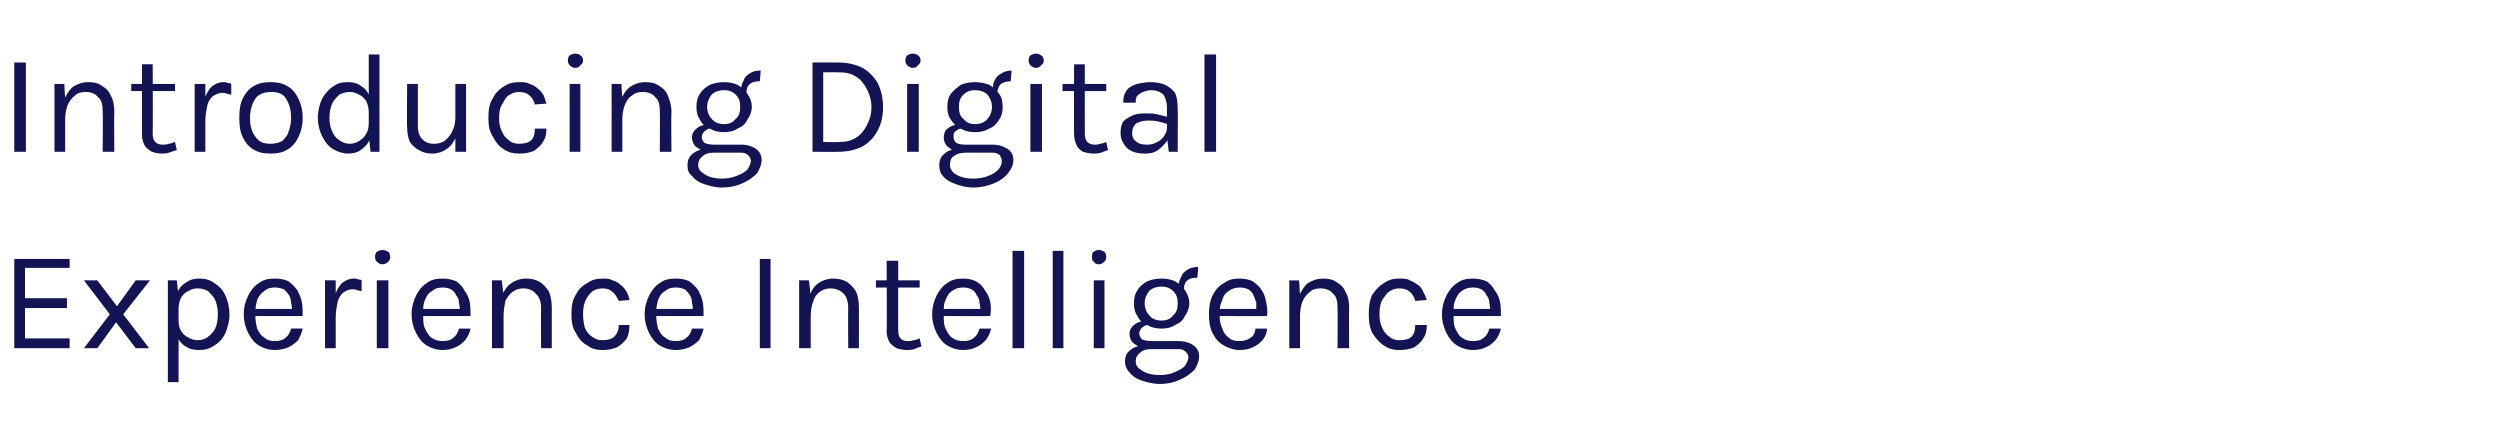
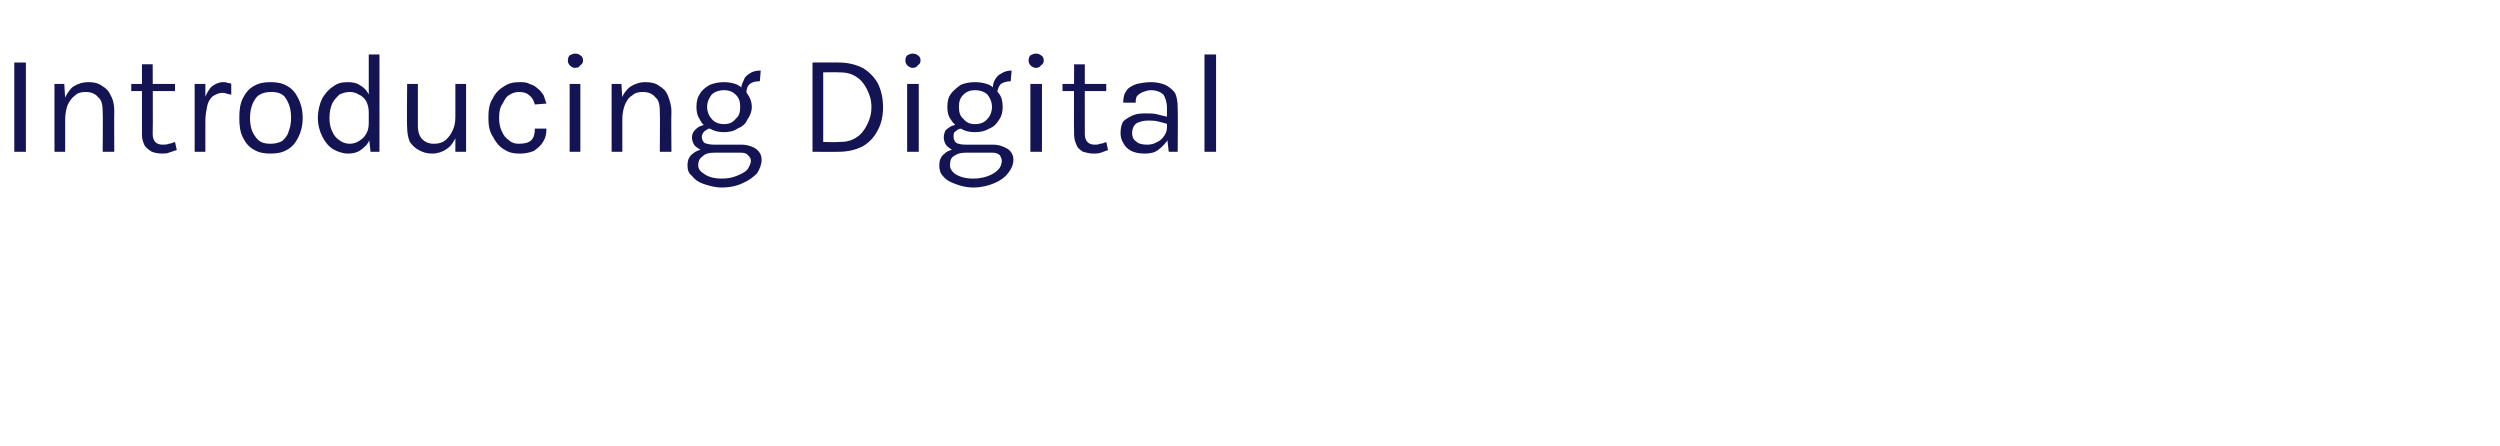
<svg xmlns="http://www.w3.org/2000/svg" version="1.1" width="280px" height="50px" viewBox="0 -1 280 50" style="top:-1px">
  <desc>Introducing Digital Experience Intelligence</desc>
  <defs />
  <g id="Polygon34932">
-     <path d="m1.6 38l0-10l6.2 0l0 1l-5 0l0 3.4l4.7 0l0 1.1l-4.7 0l0 3.4l5 0l0 1.1l-6.2 0zm7.8 0l2.9-3.8l-2.9-3.8l1.5 0l2.2 2.9l2.1-2.9l1.6 0l-3 3.8l2.9 3.8l-1.5 0l-2.2-2.9l-2.1 2.9l-1.5 0zm12.9.2c-.6 0-1.1-.1-1.5-.4c-.4-.2-.7-.6-1-1.1c-.2-.5-.3-1.1-.3-1.8c0 0 .5 0 .5 0c0 .5.1.9.3 1.2c.2.3.5.6.8.7c.3.2.7.3 1 .3c.4 0 .8-.1 1.1-.3c.4-.3.7-.6.9-1c.2-.4.3-1 .3-1.6c0-.6-.1-1.1-.3-1.6c-.2-.4-.5-.7-.8-1c-.4-.2-.7-.3-1.2-.3c-.3 0-.7.1-1 .3c-.3.1-.6.4-.8.7c-.2.4-.3.8-.3 1.3c0 0-.5 0-.5 0c0-.8.1-1.4.4-1.9c.2-.5.6-.9 1-1.1c.4-.3.9-.4 1.4-.4c.6 0 1.2.1 1.7.5c.5.3.9.7 1.2 1.3c.3.6.5 1.4.5 2.2c0 .8-.2 1.5-.5 2.2c-.3.6-.7 1-1.2 1.3c-.6.4-1.1.5-1.7.5zm-3.5 3.6l0-11.4l1 0l.2 1.8l0 9.6l-1.2 0zm12-3.6c-.7 0-1.3-.2-1.8-.5c-.5-.3-.9-.8-1.2-1.4c-.3-.6-.5-1.3-.5-2.1c0-.8.2-1.5.5-2.1c.3-.6.7-1.1 1.2-1.4c.5-.4 1.1-.5 1.8-.5c.6 0 1.1.1 1.5.3c.4.3.7.6 1 1c.2.4.4.8.5 1.3c.1.5.1 1.1.1 1.6c-.01.01-5.5 0-5.5 0l0-.8l4.7 0c0 0-.4.28-.4.3c0-.3 0-.6-.1-1c0-.3-.1-.6-.2-.8c-.2-.3-.4-.5-.6-.7c-.3-.1-.6-.2-1-.2c-.5 0-.9.1-1.2.4c-.3.2-.6.5-.8 1c-.1.4-.2.8-.2 1.3c0 0 0 .5 0 .5c0 .5.1 1 .2 1.4c.2.4.4.8.8 1c.3.3.7.4 1.2.4c.5 0 .9-.1 1.2-.4c.3-.2.5-.6.6-1c0 0 1.3 0 1.3 0c-.1.5-.3.9-.5 1.3c-.3.3-.7.6-1.1.8c-.5.2-1 .3-1.5.3zm5.6-.2l0-7.6l1.2 0l0 7.6l-1.2 0zm.8-3.4c0-1 .1-1.8.3-2.5c.2-.6.5-1.1.8-1.4c.4-.3.8-.5 1.3-.5c.2 0 .4 0 .5.1c.1 0 .3 0 .4.1c0 0 0 1.2 0 1.2c-.2 0-.4-.1-.5-.1c-.2-.1-.4-.1-.5-.1c-.5 0-.8.2-1.1.4c-.3.3-.5.6-.6 1.1c-.1.5-.2 1-.2 1.7c0 0-.4 0-.4 0zm5.6-6c-.2 0-.4-.1-.6-.3c-.1-.1-.2-.3-.2-.5c0-.3.1-.5.2-.6c.2-.1.4-.2.6-.2c.3 0 .5.1.7.2c.1.1.2.3.2.6c0 .2-.1.4-.2.5c-.2.2-.4.3-.7.3zm-.6 9.4l0-7.6l1.3 0l0 7.6l-1.3 0zm7.4.2c-.7 0-1.3-.2-1.8-.5c-.5-.3-.9-.8-1.2-1.4c-.3-.6-.5-1.3-.5-2.1c0-.8.2-1.5.5-2.1c.3-.6.7-1.1 1.2-1.4c.5-.4 1.1-.5 1.8-.5c.5 0 1 .1 1.5.3c.4.3.7.6.9 1c.3.4.5.8.6 1.3c.1.5.1 1.1.1 1.6c-.04.01-5.6 0-5.6 0l0-.8l4.7 0c0 0-.34.28-.3.3c0-.3 0-.6-.1-1c0-.3-.1-.6-.3-.8c-.1-.3-.3-.5-.6-.7c-.2-.1-.5-.2-.9-.2c-.5 0-.9.1-1.2.4c-.4.2-.6.5-.8 1c-.2.4-.2.8-.2 1.3c0 0 0 .5 0 .5c0 .5 0 1 .2 1.4c.2.4.4.8.7 1c.4.3.8.4 1.3.4c.5 0 .9-.1 1.2-.4c.3-.2.5-.6.6-1c0 0 1.3 0 1.3 0c-.1.5-.3.9-.6 1.3c-.3.3-.6.6-1.1.8c-.4.2-.9.3-1.4.3zm11-.2c0 0-.03-4.47 0-4.5c0-.7-.2-1.3-.6-1.6c-.3-.4-.8-.6-1.4-.6c-.4 0-.8.1-1.2.4c-.3.2-.6.6-.8 1c-.1.5-.2 1.1-.2 1.7c0 0-.5 0-.5 0c0-.9.1-1.6.3-2.3c.3-.6.6-1.1 1.1-1.4c.4-.3 1-.5 1.6-.5c.6 0 1.1.1 1.6.4c.4.3.7.6 1 1.1c.2.5.3 1.1.3 1.8c0 .03 0 4.5 0 4.5l-1.2 0zm-5.5 0l0-7.6l1.1 0l.2 1.7l0 5.9l-1.3 0zm12.4.2c-.6 0-1.2-.1-1.7-.5c-.6-.3-1-.8-1.3-1.4c-.4-.6-.5-1.3-.5-2.1c0-.9.1-1.6.5-2.2c.3-.6.7-1 1.3-1.3c.5-.4 1.1-.5 1.7-.5c.4 0 .8 0 1.1.2c.4.1.7.3.9.5c.3.2.5.5.7.8c.1.3.3.6.3.9c0 0-1.2.1-1.2.1c-.2-.4-.4-.8-.7-1c-.3-.3-.7-.4-1.1-.4c-.4 0-.8.1-1.1.3c-.3.2-.6.6-.8 1c-.2.4-.3.9-.3 1.6c0 .6.1 1.1.2 1.5c.2.5.5.8.8 1c.4.3.7.4 1.2.4c.5 0 1-.1 1.3-.4c.3-.3.5-.7.5-1.3c0 0 1.2 0 1.2 0c0 .6-.1 1.1-.3 1.5c-.3.4-.6.7-1.1 1c-.5.2-1 .3-1.6.3zm8.2 0c-.7 0-1.3-.2-1.8-.5c-.5-.3-.9-.8-1.2-1.4c-.3-.6-.5-1.3-.5-2.1c0-.8.2-1.5.5-2.1c.3-.6.7-1.1 1.2-1.4c.5-.4 1.1-.5 1.8-.5c.6 0 1.1.1 1.5.3c.4.3.7.6 1 1c.2.4.4.8.5 1.3c.1.5.1 1.1.1 1.6c-.02.01-5.6 0-5.6 0l0-.8l4.8 0c0 0-.41.28-.4.3c0-.3 0-.6-.1-1c0-.3-.1-.6-.2-.8c-.2-.3-.4-.5-.6-.7c-.3-.1-.6-.2-1-.2c-.5 0-.9.1-1.2.4c-.4.2-.6.5-.8 1c-.1.4-.2.8-.2 1.3c0 0 0 .5 0 .5c0 .5.1 1 .2 1.4c.2.4.4.8.8 1c.3.3.7.4 1.2.4c.5 0 .9-.1 1.2-.4c.3-.2.5-.6.6-1c0 0 1.3 0 1.3 0c-.1.5-.3.9-.5 1.3c-.3.3-.7.6-1.1.8c-.5.2-1 .3-1.5.3zm9.4-.2l0-10l1.2 0l0 10l-1.2 0zm9.9 0c0 0-.03-4.47 0-4.5c0-.7-.2-1.3-.5-1.6c-.4-.4-.9-.6-1.5-.6c-.4 0-.8.1-1.2.4c-.3.2-.6.6-.7 1c-.2.5-.3 1.1-.3 1.7c0 0-.5 0-.5 0c0-.9.1-1.6.4-2.3c.2-.6.5-1.1 1-1.4c.4-.3 1-.5 1.6-.5c.6 0 1.1.1 1.6.4c.4.3.7.6 1 1.1c.2.5.3 1.1.3 1.8c.01.03 0 4.5 0 4.5l-1.2 0zm-5.5 0l0-7.6l1.1 0l.2 1.7l0 5.9l-1.3 0zm12 .2c-.4 0-.7-.1-1.1-.2c-.3-.2-.6-.4-.8-.7c-.2-.4-.3-.8-.3-1.2c.05-.04 0-7.9 0-7.9l1.3 0c0 0-.02 7.82 0 7.8c0 .8.3 1.2 1.1 1.2c.2 0 .4 0 .6-.1c.2 0 .5-.1.7-.2c0 0 .2.9.2.9c-.3.1-.6.2-.8.3c-.3.1-.6.1-.9.1zm-3.4-7l0-.8l4.9 0l0 .8l-4.9 0zm9.8 7c-.7 0-1.3-.2-1.8-.5c-.5-.3-.9-.8-1.2-1.4c-.3-.6-.5-1.3-.5-2.1c0-.8.2-1.5.5-2.1c.3-.6.7-1.1 1.2-1.4c.5-.4 1.1-.5 1.8-.5c.5 0 1 .1 1.4.3c.5.3.8.6 1 1c.3.4.5.8.6 1.3c.1.5.1 1.1 0 1.6c.05.01-5.5 0-5.5 0l0-.8l4.7 0c0 0-.34.28-.3.3c0-.3 0-.6-.1-1c0-.3-.1-.6-.3-.8c-.1-.3-.3-.5-.6-.7c-.2-.1-.5-.2-.9-.2c-.5 0-.9.1-1.3.4c-.3.2-.5.5-.7 1c-.2.4-.2.8-.2 1.3c0 0 0 .5 0 .5c0 .5 0 1 .2 1.4c.2.4.4.8.7 1c.4.3.8.4 1.3.4c.5 0 .9-.1 1.2-.4c.3-.2.5-.6.6-1c0 0 1.3 0 1.3 0c-.1.5-.3.9-.6 1.3c-.3.3-.6.6-1.1.8c-.4.2-.9.3-1.4.3zm5.5-.2l0-10.9l1.3 0l0 10.9l-1.3 0zm4.5 0l0-10.9l1.2 0l0 10.9l-1.2 0zm5.2-9.4c-.3 0-.5-.1-.6-.3c-.2-.1-.2-.3-.2-.5c0-.3 0-.5.2-.6c.1-.1.3-.2.6-.2c.2 0 .4.1.6.2c.1.1.2.3.2.6c0 .2-.1.4-.2.5c-.2.2-.4.3-.6.3zm-.6 9.4l0-7.6l1.2 0l0 7.6l-1.2 0zm7.4 4c-.8 0-1.5-.2-2.1-.4c-.6-.2-1-.5-1.3-.9c-.3-.3-.5-.7-.5-1.2c0-.6.2-1 .6-1.3c.5-.4 1-.5 1.7-.5c0 0 .7.4.7.4c-.6 0-1 .1-1.3.4c-.3.2-.5.5-.5 1c0 .4.2.7.7 1c.4.3 1.1.5 2 .5c.6 0 1.2-.1 1.6-.3c.5-.2.9-.4 1.2-.7c.2-.3.4-.7.4-1c0-.2-.1-.4-.3-.6c-.2-.2-.4-.3-.8-.3c0 0-3 0-3 0c-.5 0-.9-.1-1.3-.2c-.4-.2-.7-.4-.9-.6c-.2-.3-.3-.6-.3-.9c0-.3.1-.6.3-.8c.2-.2.4-.4.7-.5c.3-.1.6-.2.9-.2c0 0 .3.5.3.5c-.2 0-.4 0-.5.1c-.2.1-.3.2-.4.3c-.1.2-.2.3-.2.5c0 .3.1.5.3.7c.2.1.6.2 1.1.2c0 0 3 0 3 0c.7 0 1.3.2 1.7.5c.4.3.6.7.6 1.2c0 .5-.2 1-.5 1.5c-.4.4-.9.8-1.6 1.1c-.6.3-1.4.5-2.3.5zm.2-6.2c-.6 0-1.1-.1-1.6-.4c-.5-.2-.9-.5-1.1-1c-.3-.4-.4-.9-.4-1.4c0-.6.1-1.1.4-1.5c.2-.4.6-.7 1.1-1c.5-.2 1-.3 1.6-.3c.5 0 1.1.1 1.5.3c.5.3.9.6 1.1 1c.3.4.5.9.5 1.5c0 .5-.2 1-.5 1.4c-.2.5-.6.8-1.1 1c-.4.3-1 .4-1.5.4zm0-.9c.6 0 1-.2 1.3-.6c.4-.3.5-.8.5-1.3c0-.6-.1-1-.5-1.4c-.3-.3-.7-.5-1.3-.5c-.6 0-1.1.2-1.4.5c-.3.4-.5.8-.5 1.4c0 .5.2 1 .5 1.3c.3.4.8.6 1.4.6zm2.5-3.5c0 0-.6-.2-.6-.2c0-.5.1-.9.3-1.2c.1-.4.4-.6.7-.8c.3-.2.7-.3 1.2-.3c0 0-.1 1.2-.1 1.2c-.5 0-.9.1-1.1.3c-.3.2-.4.6-.4 1zm6.2 6.8c-.6 0-1.2-.2-1.7-.5c-.6-.3-1-.8-1.3-1.4c-.3-.6-.4-1.3-.4-2.1c0-.8.1-1.5.4-2.1c.3-.6.7-1.1 1.3-1.4c.5-.4 1.1-.5 1.7-.5c.6 0 1.1.1 1.5.3c.4.3.8.6 1 1c.3.4.4.8.5 1.3c.1.5.2 1.1.1 1.6c.03.01-5.5 0-5.5 0l0-.8l4.7 0c0 0-.37.28-.4.3c0-.3 0-.6 0-1c-.1-.3-.2-.6-.3-.8c-.1-.3-.3-.5-.6-.7c-.2-.1-.6-.2-.9-.2c-.5 0-.9.1-1.3.4c-.3.2-.6.5-.7 1c-.2.4-.3.8-.3 1.3c0 0 0 .5 0 .5c0 .5.1 1 .3 1.4c.1.4.4.8.7 1c.3.3.7.4 1.2.4c.5 0 .9-.1 1.3-.4c.3-.2.5-.6.5-1c0 0 1.3 0 1.3 0c0 .5-.2.9-.5 1.3c-.3.3-.6.6-1.1.8c-.4.2-.9.3-1.5.3zm11-.2c0 0 .04-4.47 0-4.5c0-.7-.1-1.3-.5-1.6c-.3-.4-.8-.6-1.4-.6c-.5 0-.9.1-1.2.4c-.3.2-.6.6-.8 1c-.2.5-.3 1.1-.3 1.7c0 0-.4 0-.4 0c0-.9.1-1.6.3-2.3c.3-.6.6-1.1 1-1.4c.5-.3 1-.5 1.7-.5c.6 0 1.1.1 1.5.4c.5.3.8.6 1 1.1c.3.5.4 1.1.4 1.8c-.03.03 0 4.5 0 4.5l-1.3 0zm-5.4 0l0-7.6l1.1 0l.1 1.7l0 5.9l-1.2 0zm12.3.2c-.6 0-1.1-.1-1.7-.5c-.5-.3-.9-.8-1.3-1.4c-.3-.6-.4-1.3-.4-2.1c0-.9.1-1.6.4-2.2c.4-.6.8-1 1.3-1.3c.6-.4 1.1-.5 1.7-.5c.5 0 .9 0 1.2.2c.3.1.6.3.9.5c.3.2.5.5.6.8c.2.3.3.6.4.9c0 0-1.3.1-1.3.1c-.1-.4-.3-.8-.6-1c-.3-.3-.7-.4-1.2-.4c-.4 0-.7.1-1 .3c-.4.2-.6.6-.9 1c-.2.4-.3.9-.3 1.6c0 .6.1 1.1.3 1.5c.2.5.5.8.8 1c.3.3.7.4 1.1.4c.6 0 1.1-.1 1.4-.4c.3-.3.4-.7.4-1.3c0 0 1.3 0 1.3 0c0 .6-.1 1.1-.4 1.5c-.2.4-.6.7-1 1c-.5.2-1 .3-1.7.3zm8.3 0c-.7 0-1.3-.2-1.8-.5c-.5-.3-.9-.8-1.2-1.4c-.3-.6-.5-1.3-.5-2.1c0-.8.2-1.5.5-2.1c.3-.6.7-1.1 1.2-1.4c.5-.4 1.1-.5 1.8-.5c.5 0 1 .1 1.5.3c.4.3.7.6.9 1c.3.4.5.8.6 1.3c.1.5.1 1.1.1 1.6c-.05.01-5.6 0-5.6 0l0-.8l4.7 0c0 0-.34.28-.3.3c0-.3 0-.6-.1-1c0-.3-.1-.6-.3-.8c-.1-.3-.3-.5-.6-.7c-.2-.1-.5-.2-.9-.2c-.5 0-.9.1-1.3.4c-.3.2-.5.5-.7 1c-.2.4-.2.8-.2 1.3c0 0 0 .5 0 .5c0 .5 0 1 .2 1.4c.2.4.4.8.7 1c.4.3.8.4 1.3.4c.5 0 .9-.1 1.2-.4c.3-.2.5-.6.6-1c0 0 1.3 0 1.3 0c-.1.5-.3.9-.6 1.3c-.3.3-.6.6-1.1.8c-.4.2-.9.3-1.4.3z" stroke="none" fill="#141454" />
-   </g>
+     </g>
  <g id="Polygon34931">
    <path d="m1.6 16l0-10l1.3 0l0 10l-1.3 0zm9.9 0c0 0 .04-4.47 0-4.5c0-.7-.1-1.3-.5-1.6c-.3-.4-.8-.6-1.4-.6c-.5 0-.9.1-1.2.4c-.3.2-.6.6-.8 1c-.2.5-.3 1.1-.3 1.7c0 0-.4 0-.4 0c0-.9.1-1.6.3-2.3c.3-.6.6-1.1 1-1.4c.5-.3 1-.5 1.7-.5c.6 0 1.1.1 1.5.4c.5.3.8.6 1 1.1c.3.5.4 1.1.4 1.8c-.03.03 0 4.5 0 4.5l-1.3 0zm-5.4 0l0-7.6l1.1 0l.1 1.7l0 5.9l-1.2 0zm12 .2c-.4 0-.8-.1-1.1-.2c-.3-.2-.6-.4-.8-.7c-.2-.4-.3-.8-.3-1.2c.01-.04 0-7.9 0-7.9l1.2 0c0 0 .04 7.82 0 7.8c0 .8.4 1.2 1.1 1.2c.3 0 .5 0 .7-.1c.2 0 .4-.1.7-.2c0 0 .2.9.2.9c-.3.1-.6.2-.9.3c-.2.1-.5.1-.8.1zm-3.4-7l0-.8l4.9 0l0 .8l-4.9 0zm7.1 6.8l0-7.6l1.2 0l0 7.6l-1.2 0zm.8-3.4c0-1 .1-1.8.3-2.5c.2-.6.5-1.1.8-1.4c.4-.3.8-.5 1.3-.5c.2 0 .4 0 .5.1c.2 0 .3 0 .4.1c0 0 0 1.2 0 1.2c-.2 0-.3-.1-.5-.1c-.2-.1-.4-.1-.5-.1c-.4 0-.8.2-1.1.4c-.3.3-.5.6-.6 1.1c-.1.5-.2 1-.2 1.7c0 0-.4 0-.4 0zm7.7 3.6c-.7 0-1.3-.1-1.8-.4c-.6-.3-1-.8-1.3-1.4c-.3-.6-.4-1.3-.4-2.2c0-.9.1-1.6.4-2.2c.3-.6.7-1.1 1.3-1.4c.5-.3 1.1-.4 1.8-.4c.7 0 1.3.1 1.8.4c.6.3 1 .8 1.3 1.4c.3.6.5 1.3.5 2.2c0 .9-.2 1.6-.5 2.2c-.3.6-.7 1.1-1.3 1.4c-.5.3-1.1.4-1.8.4zm0-1.1c.5 0 .9-.1 1.3-.3c.3-.3.6-.6.7-1c.2-.5.3-1 .3-1.6c0-.9-.2-1.6-.6-2.2c-.3-.5-.9-.7-1.6-.7c-.5 0-1 .1-1.3.3c-.4.2-.6.6-.8 1c-.2.5-.3 1-.3 1.6c0 .9.2 1.6.6 2.1c.4.6.9.8 1.7.8zm8.7 1.1c-.6 0-1.2-.2-1.7-.5c-.5-.3-.9-.8-1.2-1.4c-.3-.6-.5-1.3-.5-2.1c0-.8.2-1.6.5-2.2c.3-.5.7-1 1.2-1.3c.5-.4 1-.5 1.7-.5c.5 0 1 .1 1.4.4c.5.3.8.7 1 1.2c.3.5.4 1.1.4 1.8c0 0-.5 0-.5 0c0-.5-.1-.9-.3-1.3c-.2-.3-.5-.6-.8-.7c-.3-.2-.7-.3-1-.3c-.4 0-.8.1-1.2.3c-.3.3-.6.6-.8 1c-.2.5-.3 1-.3 1.6c0 .6.1 1.1.3 1.5c.2.5.5.8.8 1c.4.3.8.4 1.2.4c.3 0 .7-.1 1-.3c.3-.2.6-.4.8-.8c.2-.3.3-.7.3-1.2c0 0 .5 0 .5 0c0 .7-.2 1.3-.4 1.8c-.2.6-.6.9-1 1.2c-.4.3-.9.4-1.4.4zm2.5-.2l-.2-1.8l0-9.1l1.2 0l0 10.9l-1 0zm9.5-7.6l1.2 0l0 7.6l-1.2 0l0-7.6zm-5.4 0l1.2 0c0 0 0 4.73 0 4.7c0 .7.2 1.2.5 1.5c.3.3.7.5 1.3.5c.5 0 .9-.1 1.3-.4c.3-.3.6-.6.8-1.1c.2-.4.3-.9.3-1.5c0 0 .4 0 .4 0c0 .8-.1 1.6-.3 2.2c-.3.6-.6 1.1-1.1 1.4c-.4.3-1 .5-1.6.5c-.5 0-1-.1-1.5-.4c-.4-.2-.7-.5-1-.9c-.2-.5-.3-1-.3-1.7c-.05.02 0-4.8 0-4.8zm12.6 7.8c-.7 0-1.2-.1-1.8-.5c-.5-.3-.9-.8-1.2-1.4c-.4-.6-.5-1.3-.5-2.1c0-.9.1-1.6.5-2.2c.3-.6.7-1 1.2-1.3c.6-.4 1.1-.5 1.8-.5c.4 0 .8 0 1.1.2c.4.1.7.3.9.5c.3.2.5.5.7.8c.1.3.2.6.3.9c0 0-1.3.1-1.3.1c-.1-.4-.3-.8-.6-1c-.3-.3-.7-.4-1.2-.4c-.3 0-.7.1-1 .3c-.4.2-.6.6-.8 1c-.3.4-.4.9-.4 1.6c0 .6.1 1.1.3 1.5c.2.5.5.8.8 1c.3.3.7.4 1.1.4c.6 0 1.1-.1 1.4-.4c.3-.3.4-.7.4-1.3c0 0 1.3 0 1.3 0c0 .6-.1 1.1-.4 1.5c-.2.4-.6.7-1 1c-.5.2-1 .3-1.6.3zm6.2-9.6c-.2 0-.4-.1-.6-.3c-.1-.1-.2-.3-.2-.5c0-.3.1-.5.2-.6c.2-.1.4-.2.6-.2c.3 0 .5.1.6.2c.2.1.3.3.3.6c0 .2-.1.4-.3.5c-.1.2-.3.3-.6.3zm-.6 9.4l0-7.6l1.2 0l0 7.6l-1.2 0zm10.1 0c0 0 .03-4.47 0-4.5c0-.7-.1-1.3-.5-1.6c-.3-.4-.8-.6-1.4-.6c-.5 0-.9.1-1.2.4c-.4.2-.6.6-.8 1c-.2.5-.3 1.1-.3 1.7c0 0-.4 0-.4 0c0-.9.1-1.6.3-2.3c.2-.6.6-1.1 1-1.4c.5-.3 1-.5 1.7-.5c.6 0 1.1.1 1.5.4c.5.3.8.6 1 1.1c.2.5.4 1.1.4 1.8c-.04.03 0 4.5 0 4.5l-1.3 0zm-5.4 0l0-7.6l1.1 0l.1 1.7l0 5.9l-1.2 0zm12.3 4c-.7 0-1.4-.2-2-.4c-.6-.2-1-.5-1.3-.9c-.4-.3-.5-.7-.5-1.2c0-.6.2-1 .6-1.3c.5-.4 1-.5 1.7-.5c0 0 .7.4.7.4c-.6 0-1 .1-1.3.4c-.3.2-.5.5-.5 1c0 .4.2.7.7 1c.4.3 1.1.5 1.9.5c.7 0 1.2-.1 1.7-.3c.5-.2.9-.4 1.2-.7c.2-.3.4-.7.4-1c0-.2-.1-.4-.3-.6c-.2-.2-.4-.3-.8-.3c0 0-3 0-3 0c-.5 0-.9-.1-1.3-.2c-.4-.2-.7-.4-.9-.6c-.2-.3-.3-.6-.3-.9c0-.3.1-.6.3-.8c.2-.2.4-.4.7-.5c.3-.1.6-.2.9-.2c0 0 .3.5.3.5c-.2 0-.4 0-.5.1c-.2.1-.3.2-.4.3c-.1.2-.2.3-.2.5c0 .3.1.5.3.7c.2.1.6.2 1.1.2c0 0 3 0 3 0c.7 0 1.3.2 1.7.5c.4.3.6.7.6 1.2c0 .5-.2 1-.5 1.5c-.4.4-.9.8-1.6 1.1c-.6.3-1.4.5-2.4.5zm.3-6.2c-.6 0-1.1-.1-1.6-.4c-.5-.2-.9-.5-1.1-1c-.3-.4-.4-.9-.4-1.4c0-.6.1-1.1.4-1.5c.2-.4.6-.7 1.1-1c.5-.2 1-.3 1.6-.3c.5 0 1.1.1 1.5.3c.5.3.9.6 1.1 1c.3.4.5.9.5 1.5c0 .5-.2 1-.5 1.4c-.2.5-.6.8-1.1 1c-.4.3-1 .4-1.5.4zm0-.9c.6 0 1-.2 1.3-.6c.4-.3.5-.8.5-1.3c0-.6-.1-1-.5-1.4c-.3-.3-.7-.5-1.3-.5c-.6 0-1.1.2-1.4.5c-.3.4-.5.8-.5 1.4c0 .5.2 1 .5 1.3c.3.4.8.6 1.4.6zm2.5-3.5c0 0-.6-.2-.6-.2c0-.5.1-.9.3-1.2c.1-.4.4-.6.7-.8c.3-.2.7-.3 1.2-.3c0 0-.1 1.2-.1 1.2c-.5 0-.9.1-1.1.3c-.3.2-.4.6-.4 1zm7.4-3.4c0 0 2.92-.02 2.9 0c1 0 1.9.2 2.7.6c.7.4 1.3 1 1.7 1.7c.4.8.6 1.7.6 2.7c0 1-.2 1.9-.6 2.6c-.4.8-1 1.4-1.7 1.8c-.8.4-1.7.6-2.7.6c.02.02-2.9 0-2.9 0l0-10zm1.2 1.1l0 7.8c0 0 1.72.04 1.7 0c.8 0 1.4-.1 2-.5c.5-.3.9-.8 1.2-1.4c.3-.6.5-1.2.5-2c0-.8-.2-1.4-.5-2c-.3-.6-.7-1.1-1.2-1.4c-.6-.4-1.2-.5-2-.5c.02-.02-1.7 0-1.7 0zm10-.5c-.2 0-.4-.1-.6-.3c-.1-.1-.2-.3-.2-.5c0-.3.1-.5.2-.6c.2-.1.4-.2.6-.2c.3 0 .5.1.6.2c.2.1.3.3.3.6c0 .2-.1.4-.3.5c-.1.2-.3.3-.6.3zm-.6 9.4l0-7.6l1.3 0l0 7.6l-1.3 0zm7.4 4c-.8 0-1.5-.2-2-.4c-.6-.2-1.1-.5-1.4-.9c-.3-.3-.4-.7-.4-1.2c0-.6.2-1 .6-1.3c.4-.4 1-.5 1.7-.5c0 0 .7.4.7.4c-.6 0-1 .1-1.4.4c-.3.2-.4.5-.4 1c0 .4.2.7.6 1c.5.3 1.1.5 2 .5c.6 0 1.2-.1 1.7-.3c.5-.2.8-.4 1.1-.7c.3-.3.4-.7.4-1c0-.2-.1-.4-.2-.6c-.2-.2-.5-.3-.8-.3c0 0-3 0-3 0c-.5 0-1-.1-1.4-.2c-.3-.2-.6-.4-.8-.6c-.2-.3-.3-.6-.3-.9c0-.3.1-.6.2-.8c.2-.2.5-.4.7-.5c.3-.1.6-.2 1-.2c0 0 .2.5.2.5c-.1 0-.3 0-.5.1c-.1.1-.3.2-.4.3c-.1.2-.1.3-.1.5c0 .3.1.5.3.7c.2.1.5.2 1.1.2c0 0 3 0 3 0c.7 0 1.2.2 1.7.5c.4.3.6.7.6 1.2c0 .5-.2 1-.6 1.5c-.3.4-.8.8-1.5 1.1c-.7.3-1.5.5-2.4.5zm.2-6.2c-.6 0-1.1-.1-1.6-.4c-.4-.2-.8-.5-1.1-1c-.3-.4-.4-.9-.4-1.4c0-.6.1-1.1.4-1.5c.3-.4.7-.7 1.1-1c.5-.2 1-.3 1.6-.3c.6 0 1.1.1 1.6.3c.5.3.8.6 1.1 1c.3.4.4.9.4 1.5c0 .5-.1 1-.4 1.4c-.3.5-.6.8-1.1 1c-.5.3-1 .4-1.6.4zm0-.9c.6 0 1.1-.2 1.4-.6c.3-.3.5-.8.5-1.3c0-.6-.2-1-.5-1.4c-.3-.3-.8-.5-1.4-.5c-.6 0-1 .2-1.3.5c-.4.4-.5.8-.5 1.4c0 .5.1 1 .5 1.3c.3.4.7.6 1.3.6zm2.5-3.5c0 0-.5-.2-.5-.2c0-.5 0-.9.2-1.2c.2-.4.4-.6.8-.8c.3-.2.7-.3 1.1-.3c0 0-.1 1.2-.1 1.2c-.4 0-.8.1-1.1.3c-.2.2-.4.6-.4 1zm4.3-2.8c-.2 0-.4-.1-.6-.3c-.1-.1-.2-.3-.2-.5c0-.3.1-.5.2-.6c.2-.1.4-.2.6-.2c.3 0 .5.1.6.2c.2.1.3.3.3.6c0 .2-.1.4-.3.5c-.1.2-.3.3-.6.3zm-.6 9.4l0-7.6l1.3 0l0 7.6l-1.3 0zm7.1.2c-.5 0-.8-.1-1.2-.2c-.3-.2-.6-.4-.7-.7c-.2-.4-.3-.8-.3-1.2c-.04-.04 0-7.9 0-7.9l1.2 0c0 0-.01 7.82 0 7.8c0 .8.4 1.2 1.1 1.2c.2 0 .4 0 .6-.1c.2 0 .5-.1.7-.2c0 0 .2.9.2.9c-.3.1-.5.2-.8.3c-.3.1-.6.1-.8.1zm-3.5-7l0-.8l4.9 0l0 .8l-4.9 0zm11.9 6.8l-.2-1.7c0 0-.01-3.24 0-3.2c0-.7-.2-1.2-.4-1.5c-.3-.3-.8-.5-1.4-.5c-.3 0-.6.1-.9.2c-.2.1-.4.2-.6.4c-.2.2-.2.5-.2.8c0 0-1.4 0-1.4 0c0-.6.1-1 .4-1.4c.2-.3.6-.5 1.1-.7c.5-.1 1-.2 1.6-.2c.6 0 1.1.1 1.6.3c.4.2.8.5 1.1.9c.2.4.3 1 .3 1.7c.04 0 0 4.9 0 4.9l-1 0zm-2.7.2c-.6 0-1.1-.1-1.5-.3c-.4-.2-.7-.5-.9-.9c-.2-.3-.3-.7-.3-1.1c0-.5.1-1 .3-1.3c.3-.3.7-.5 1.1-.7c.5-.2 1-.2 1.5-.2c.4 0 .8 0 1.2.1c.4.1.8.2 1.2.3c0 0 0 .8 0 .8c-.3-.1-.7-.2-1.1-.3c-.4-.1-.8-.1-1.1-.1c-.5 0-.9.1-1.3.3c-.3.2-.5.6-.5 1.1c0 .4.1.7.4.9c.3.3.7.4 1.3.4c.4 0 .8-.1 1.1-.3c.3-.1.6-.4.8-.7c.2-.3.3-.6.3-.9c0 0 .3 0 .3 0c0 .5-.1 1-.3 1.5c-.3.4-.6.7-1 1c-.4.3-.9.4-1.5.4zm6.7-.2l0-10.9l1.3 0l0 10.9l-1.3 0z" stroke="none" fill="#141454" />
  </g>
</svg>